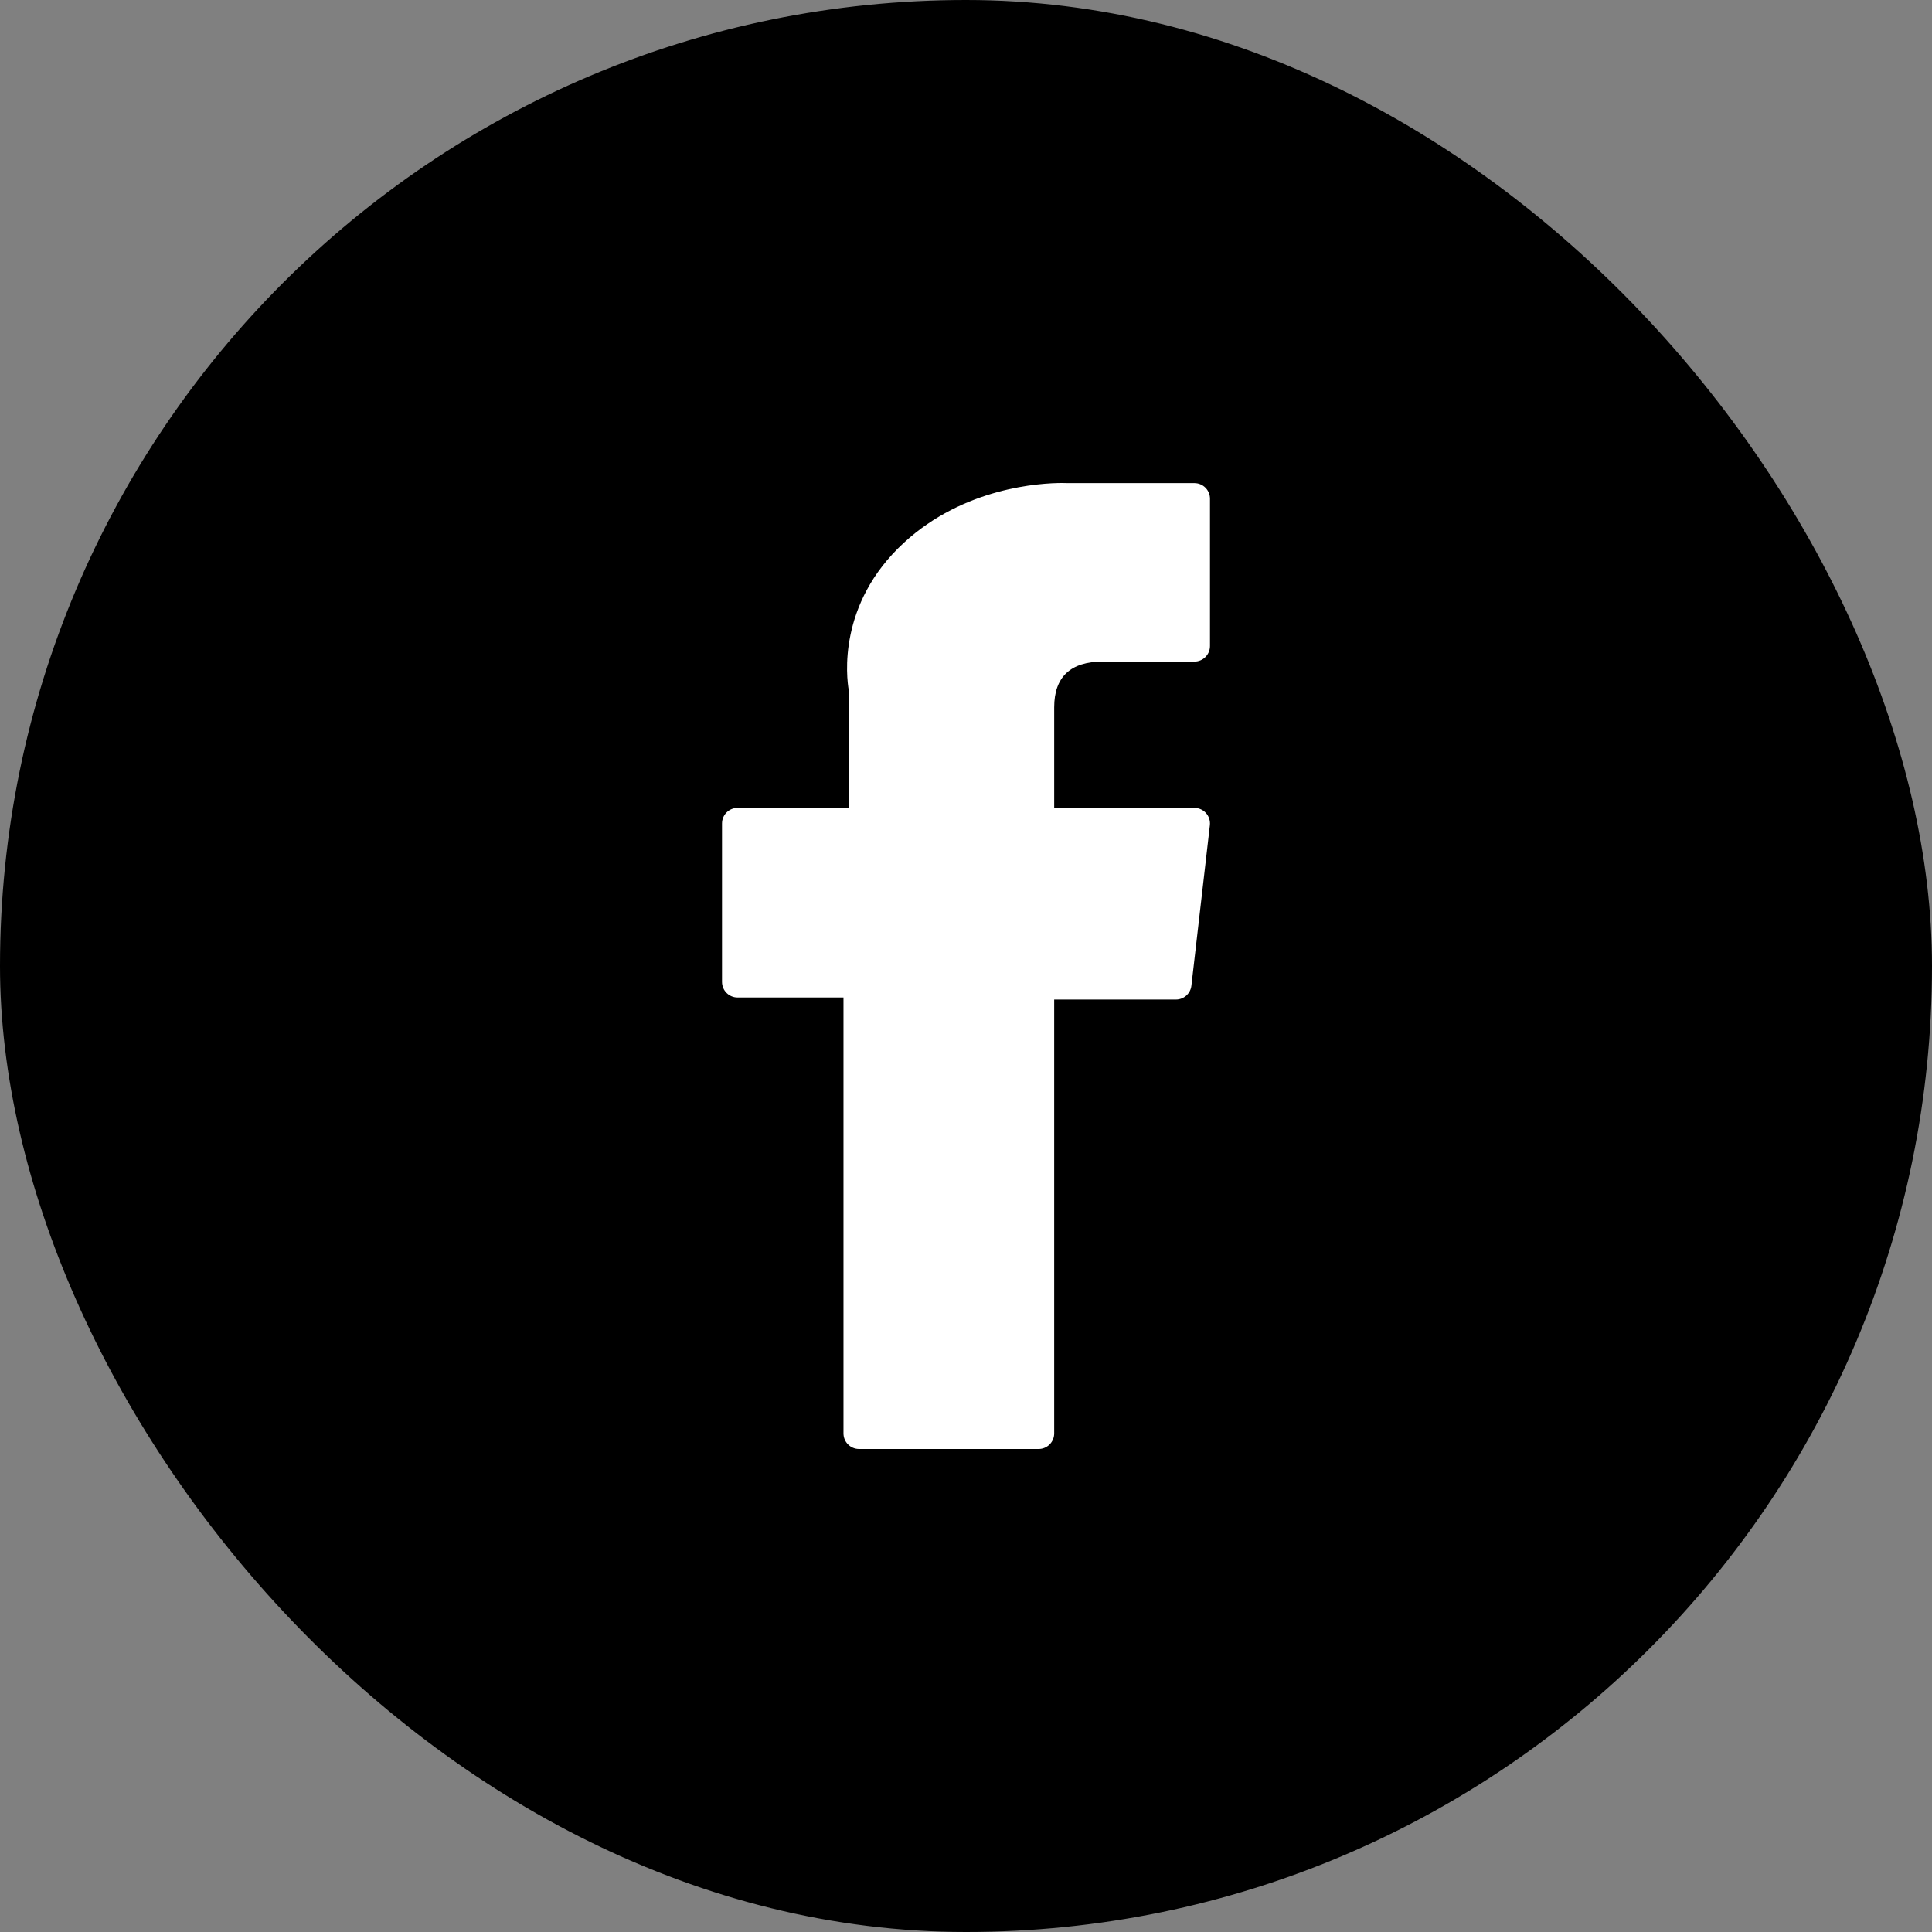
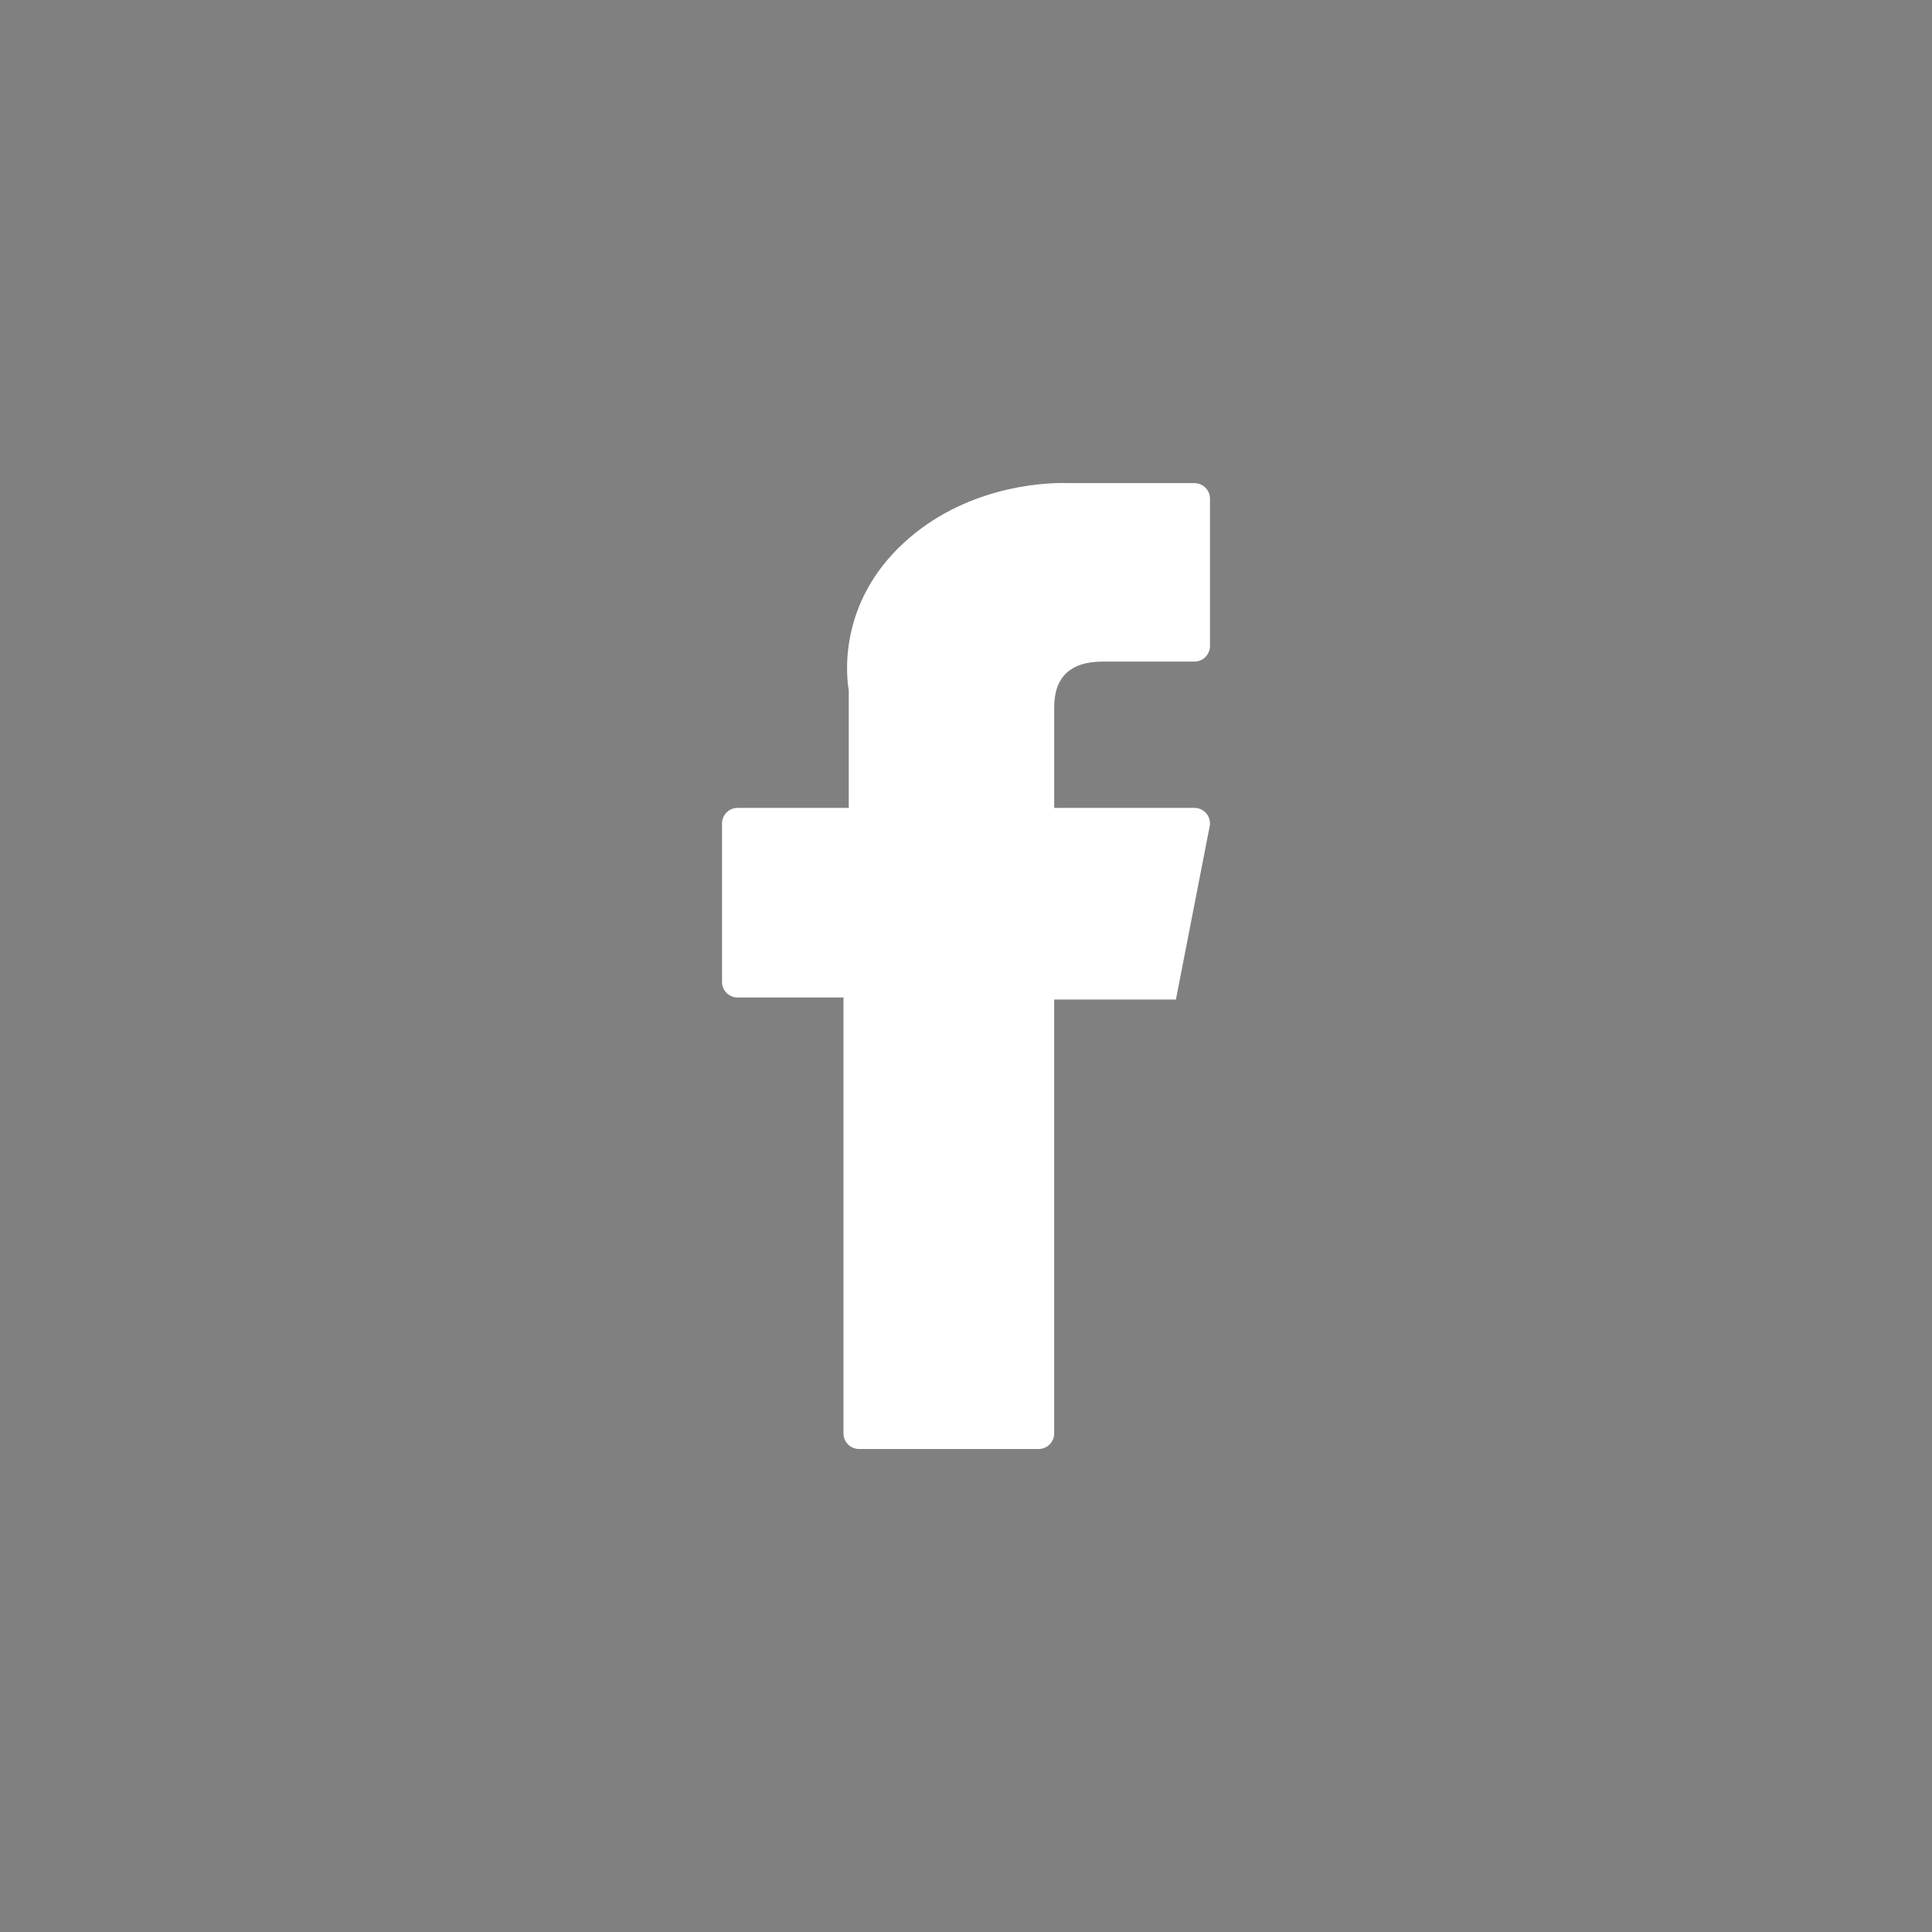
<svg xmlns="http://www.w3.org/2000/svg" width="500" height="500" viewBox="0 0 500 500" fill="none">
  <rect x="0" y="0" width="500" height="500" fill="#808080" stroke="none" />
-   <rect width="500" height="500" rx="250" fill="black" />
-   <path d="M190.89 258.15H218.294V370.968C218.294 373.195 220.098 375 222.326 375H268.79C271.018 375 272.823 373.195 272.823 370.968V258.681H304.326C306.374 258.681 308.098 257.144 308.331 255.11L313.116 213.576C313.248 212.433 312.885 211.289 312.121 210.431C311.356 209.573 310.26 209.082 309.111 209.082H272.824V183.047C272.824 175.198 277.05 171.219 285.385 171.219C286.573 171.219 309.111 171.219 309.111 171.219C311.339 171.219 313.144 169.413 313.144 167.186V129.062C313.144 126.835 311.339 125.03 309.111 125.03H276.414C276.183 125.019 275.671 125 274.916 125C269.243 125 249.523 126.114 233.945 140.444C216.685 156.325 219.085 175.34 219.658 178.636V209.081H190.89C188.662 209.081 186.857 210.886 186.857 213.114V254.117C186.857 256.344 188.662 258.15 190.89 258.15Z" fill="white" />
+   <path d="M190.89 258.15H218.294V370.968C218.294 373.195 220.098 375 222.326 375H268.79C271.018 375 272.823 373.195 272.823 370.968V258.681H304.326L313.116 213.576C313.248 212.433 312.885 211.289 312.121 210.431C311.356 209.573 310.26 209.082 309.111 209.082H272.824V183.047C272.824 175.198 277.05 171.219 285.385 171.219C286.573 171.219 309.111 171.219 309.111 171.219C311.339 171.219 313.144 169.413 313.144 167.186V129.062C313.144 126.835 311.339 125.03 309.111 125.03H276.414C276.183 125.019 275.671 125 274.916 125C269.243 125 249.523 126.114 233.945 140.444C216.685 156.325 219.085 175.34 219.658 178.636V209.081H190.89C188.662 209.081 186.857 210.886 186.857 213.114V254.117C186.857 256.344 188.662 258.15 190.89 258.15Z" fill="white" />
</svg>